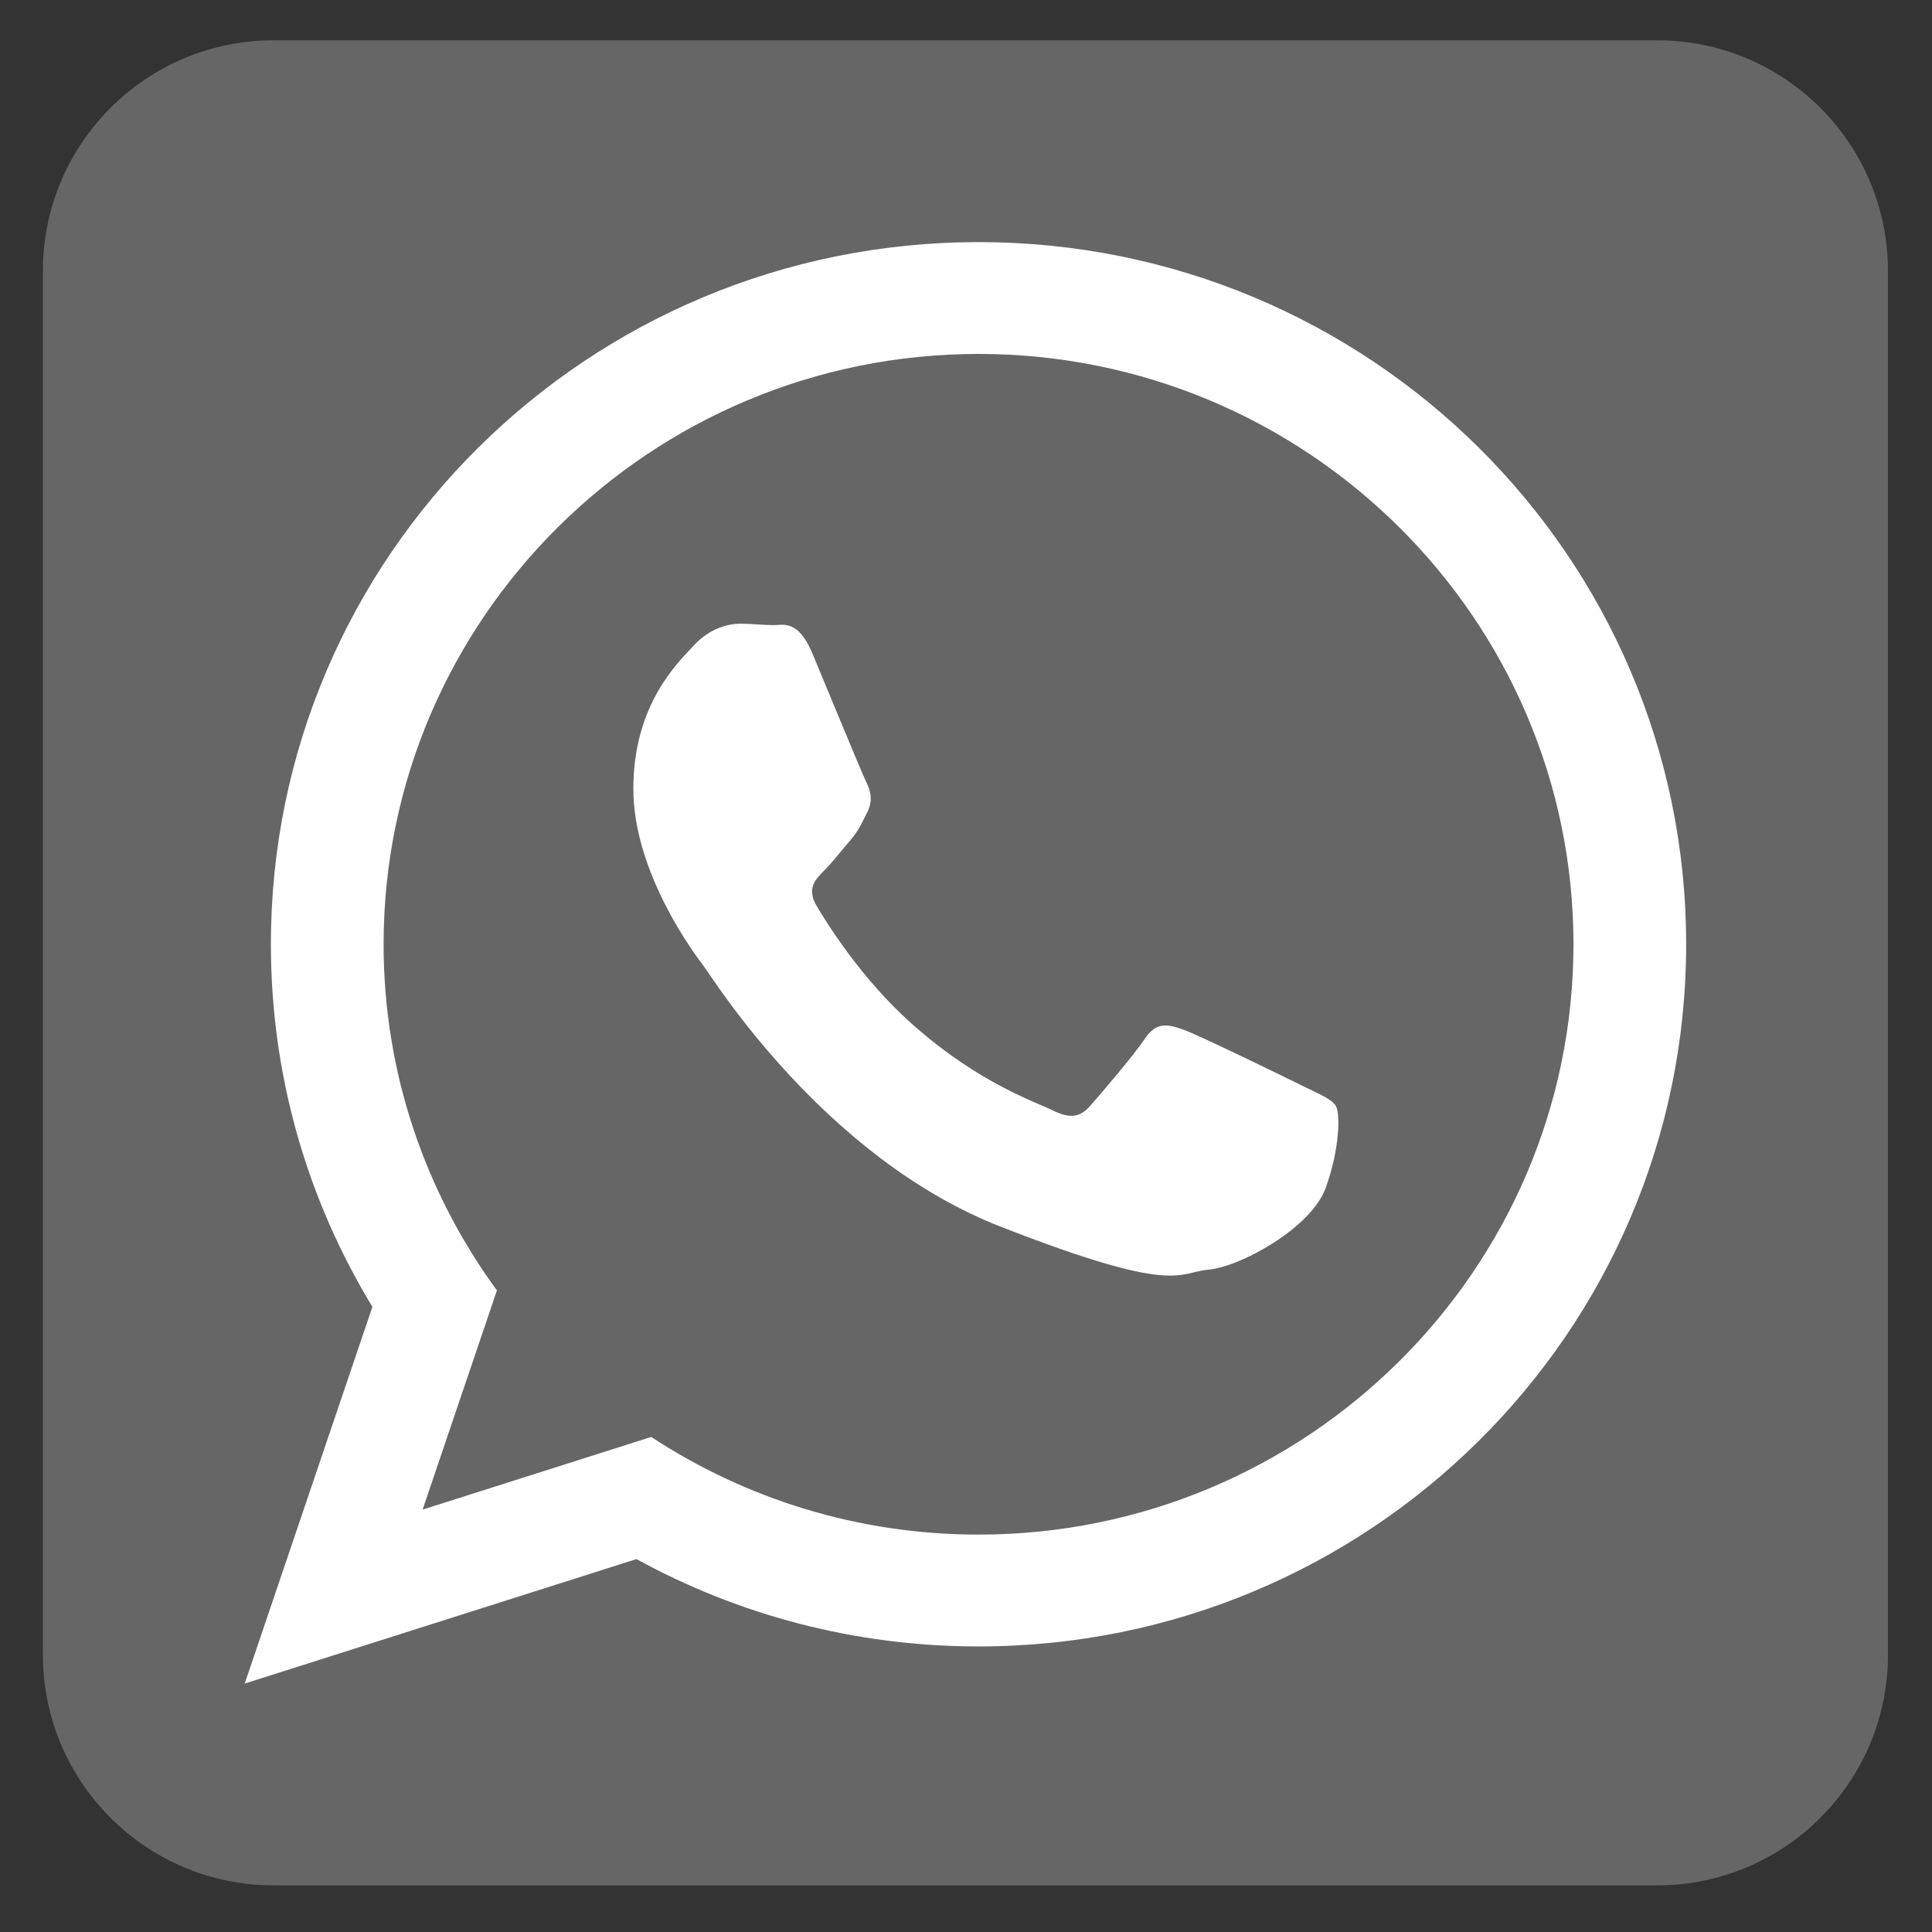
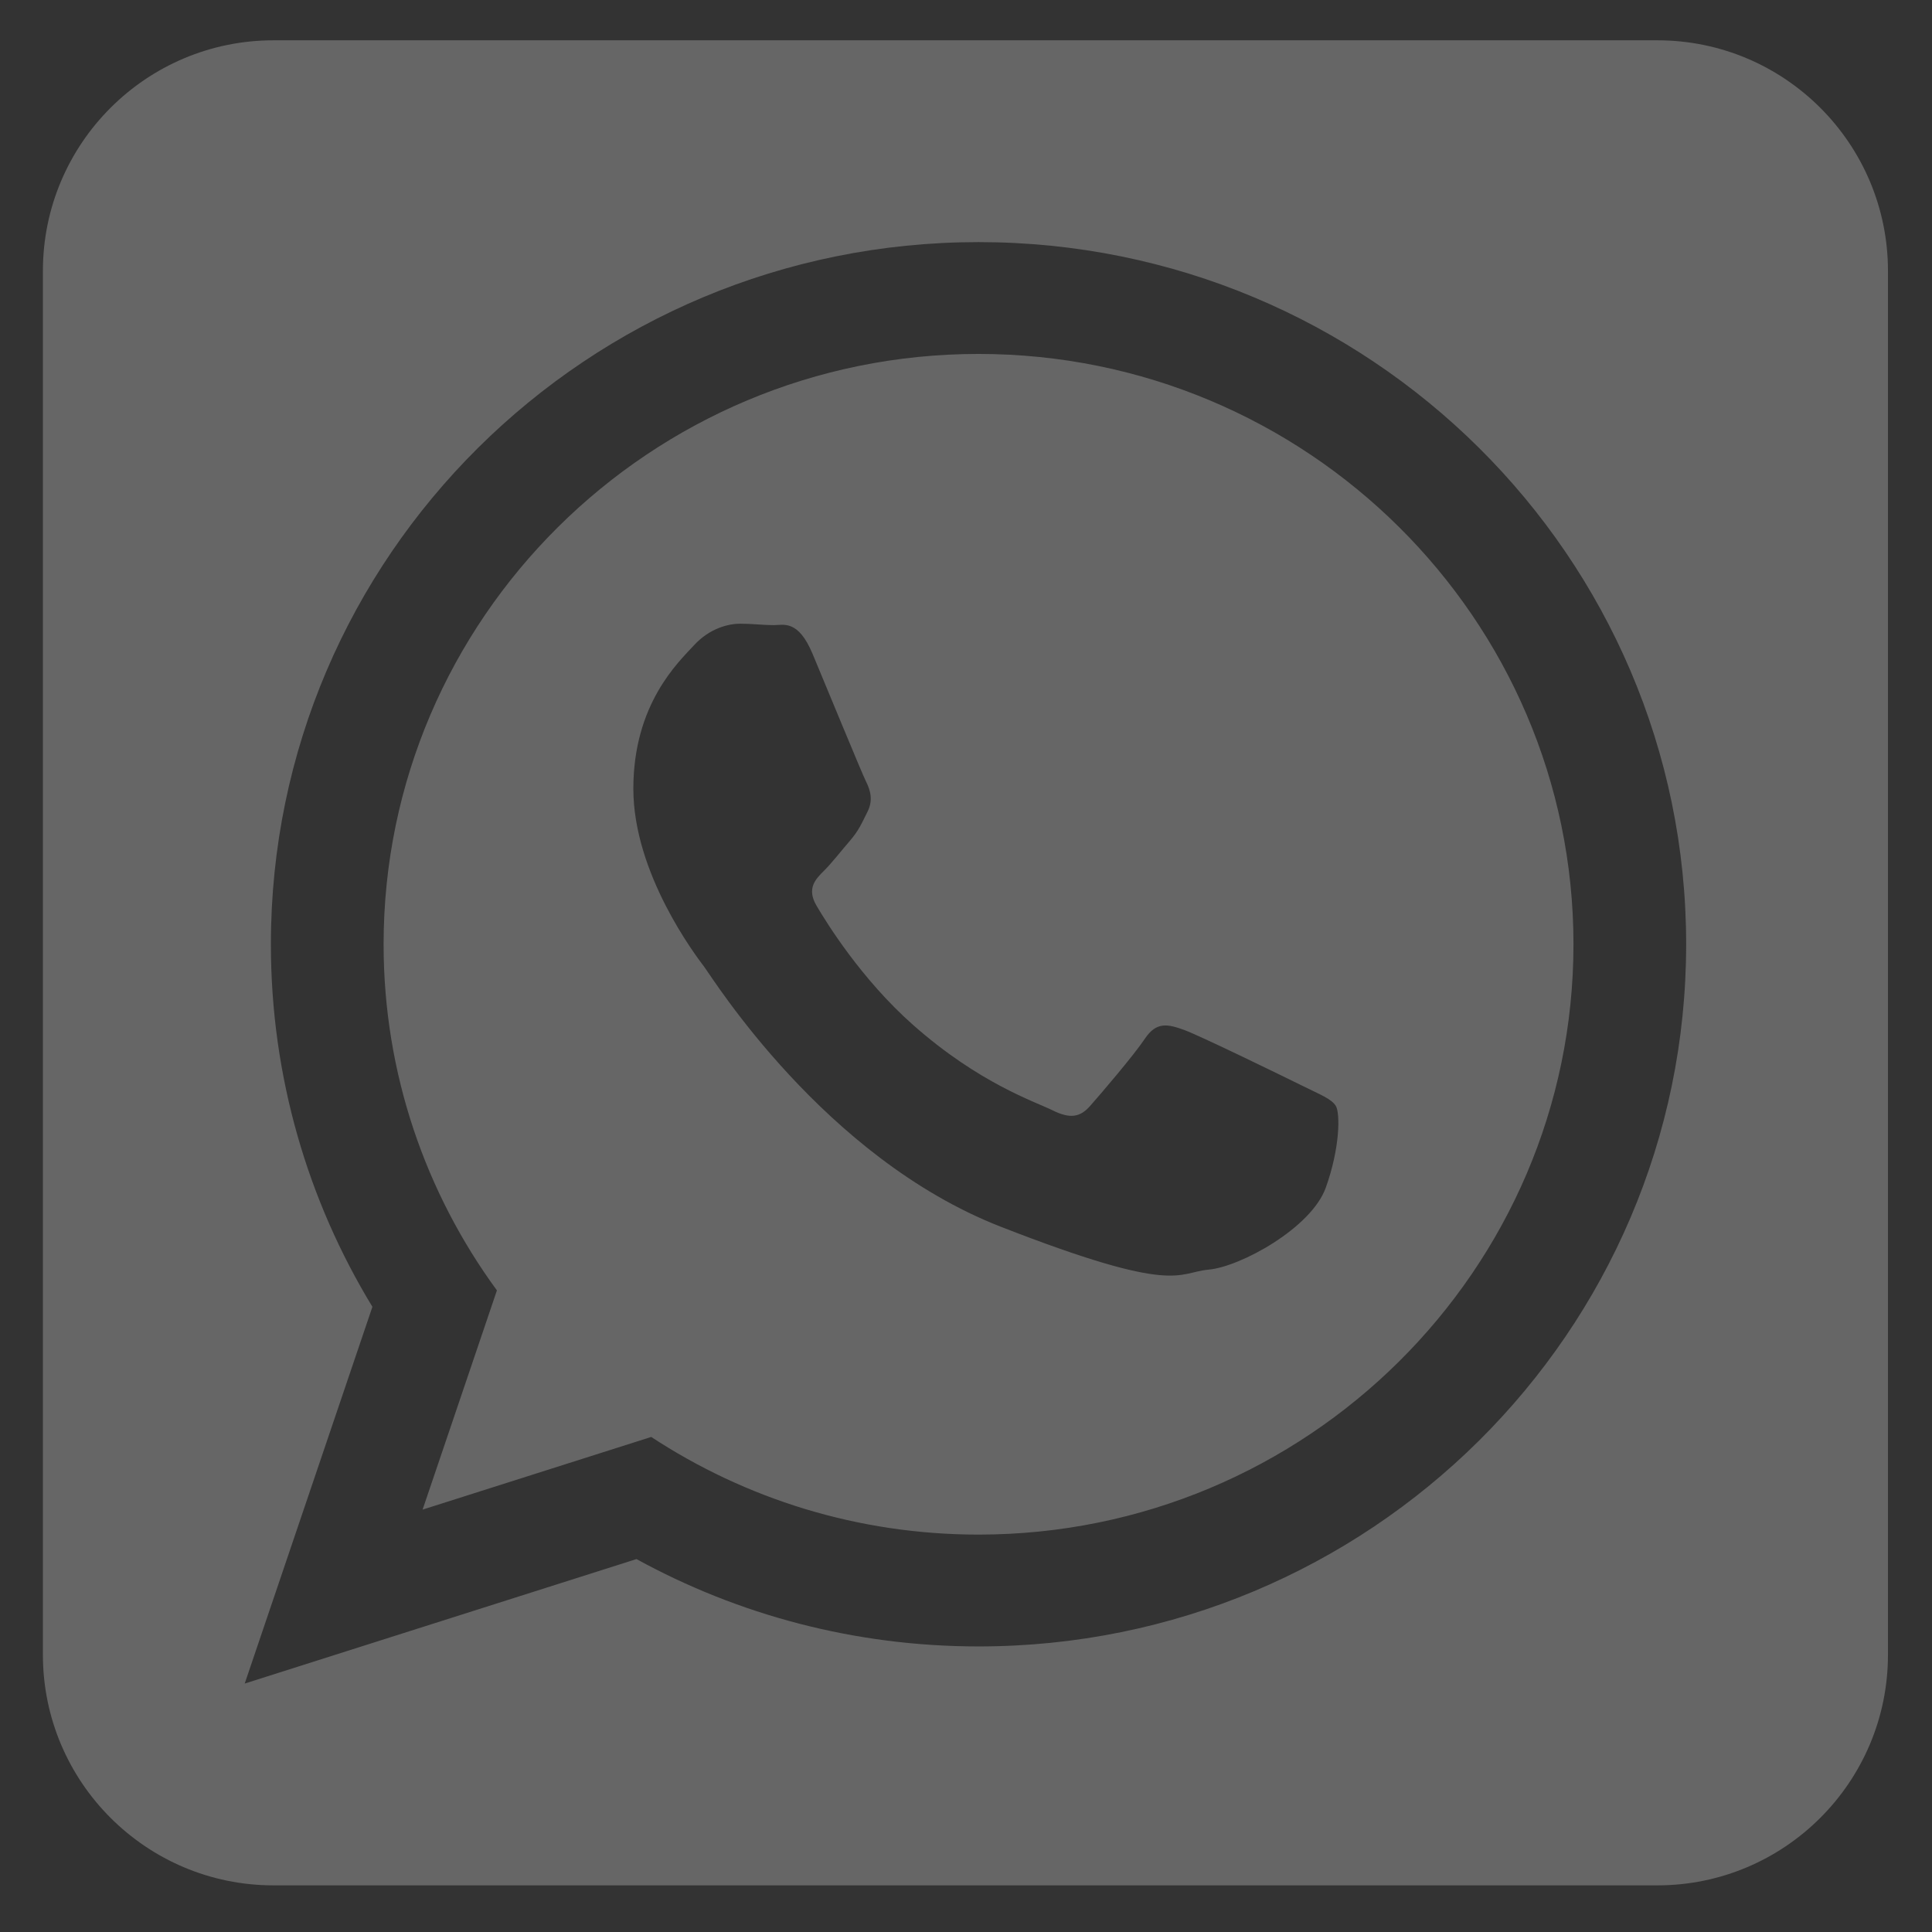
<svg xmlns="http://www.w3.org/2000/svg" width="100%" height="100%" viewBox="0 0 512 512" version="1.1" xml:space="preserve" style="fill-rule:evenodd;clip-rule:evenodd;stroke-linejoin:round;stroke-miterlimit:2;">
  <rect x="0" y="0" width="512" height="512" fill="#333333" stroke="none" />
  <g transform="matrix(0.905,0,0,0.947,43.36,25.161)">
-     <rect x="16.086" y="23.899" width="438.004" height="452.711" style="fill:white;" />
-   </g>
+     </g>
  <g id="rect2987" transform="matrix(0.955,0,0,0.955,11.37,10.681)">
    <path d="M512,64L512,448C512,483.323 483.323,512 448,512L64,512C28.677,512 0,483.323 0,448L0,64C0,28.677 28.677,0 64,0L448,0C483.323,0 512,28.677 512,64ZM456,250.853C456,143.237 368.087,56.001 259.635,56C151.18,56 63.265,143.235 63.265,250.851C63.265,287.655 73.56,322.089 91.438,351.456L56,456L164.716,421.455C192.859,436.895 225.205,445.697 259.636,445.697C368.087,445.697 456,358.462 456,250.853ZM259.636,87.032C350.666,87.032 424.729,160.524 424.729,250.851C424.729,341.178 350.664,414.663 259.635,414.663C226.101,414.663 194.88,404.679 168.809,387.565L105.366,407.729L125.988,346.898C106.226,319.894 94.542,286.693 94.542,250.853C94.542,160.524 168.595,87.032 259.636,87.032ZM358.791,295.722C357.581,293.733 354.373,292.536 349.567,290.151C344.75,287.764 321.077,276.206 316.673,274.617C312.255,273.024 309.042,272.224 305.835,277.001C302.63,281.792 293.406,292.536 290.592,295.722C287.783,298.913 284.983,299.312 280.166,296.922C275.36,294.534 259.844,289.493 241.458,273.22C227.151,260.561 217.488,244.934 214.68,240.148C211.871,235.369 214.382,232.786 216.79,230.408C218.956,228.26 221.604,224.826 224.014,222.045C226.421,219.25 227.221,217.263 228.822,214.075C230.435,210.887 229.622,208.101 228.424,205.705C227.221,203.322 217.591,179.815 213.58,170.256C209.568,160.696 205.568,162.289 202.754,162.289C199.944,162.289 196.738,161.889 193.524,161.889C190.314,161.889 185.097,163.088 180.688,167.863C176.278,172.646 163.847,184.196 163.847,207.696C163.847,231.201 181.09,253.908 183.5,257.092C185.904,260.27 216.788,310.064 265.718,329.195C314.666,348.308 314.666,341.939 323.492,341.132C332.306,340.344 351.961,329.588 355.98,318.431C359.988,307.281 359.988,297.712 358.791,295.722Z" style="fill:rgb(102,102,102);" />
  </g>
</svg>